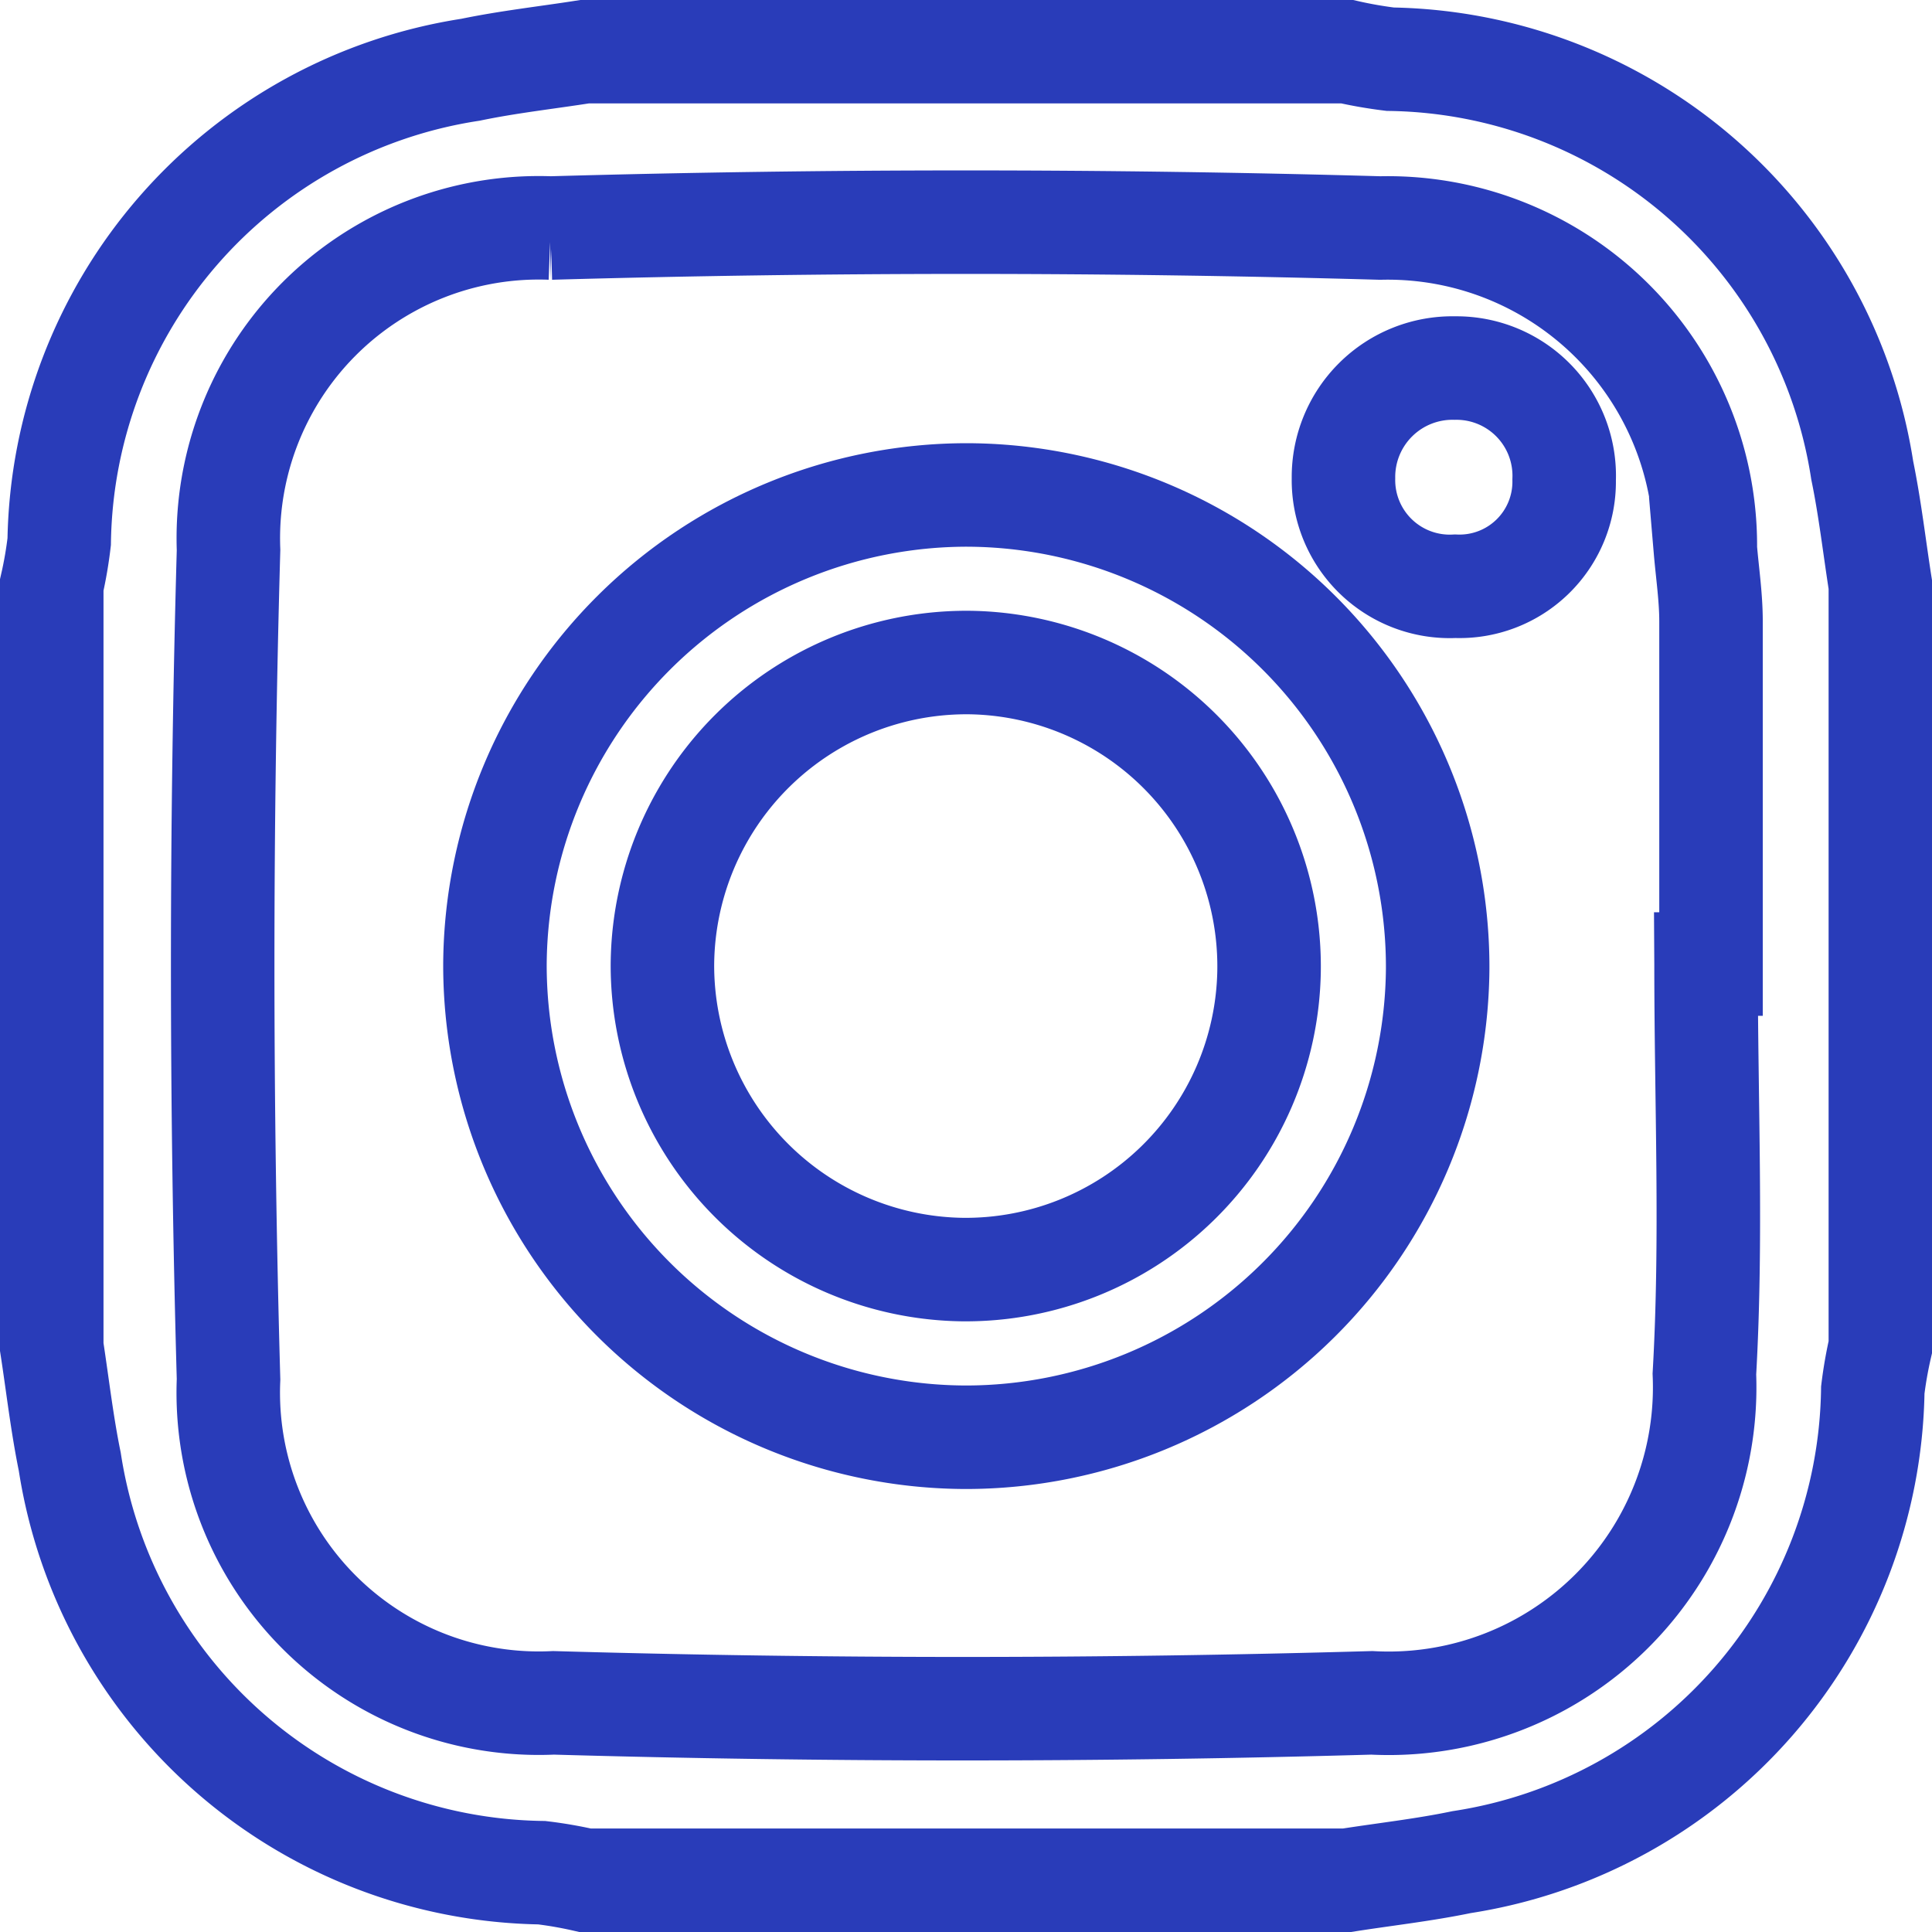
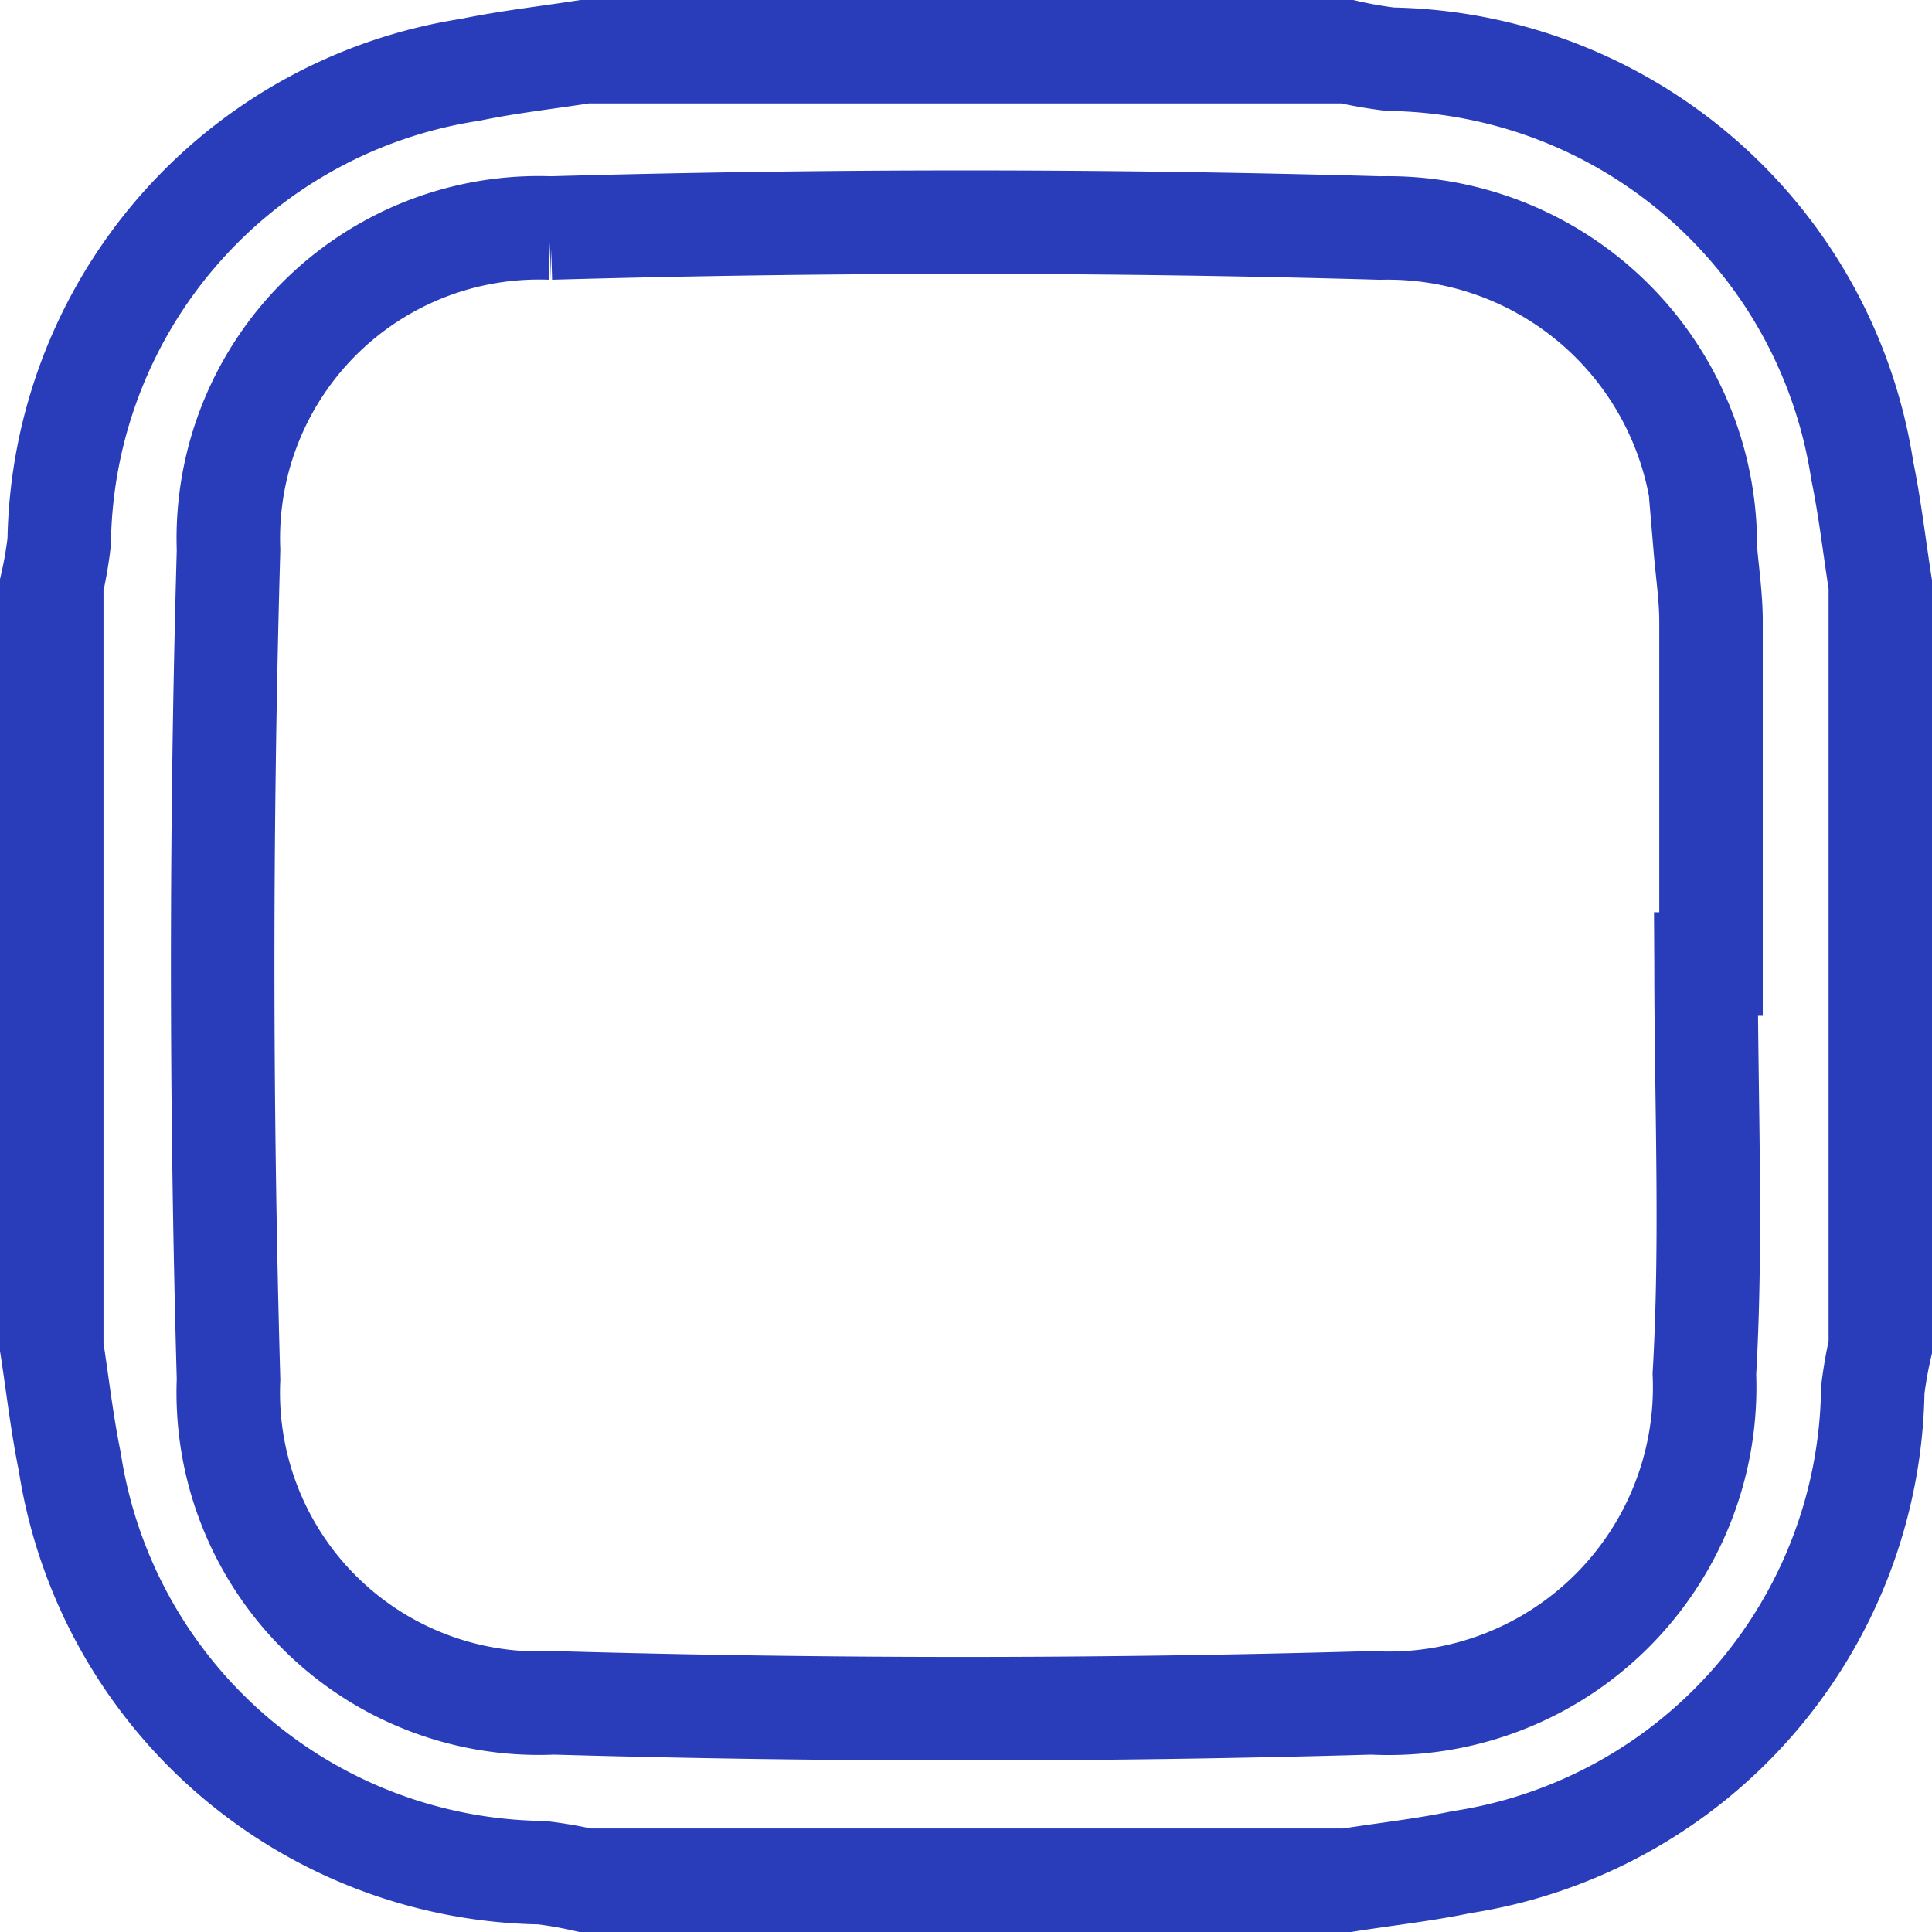
<svg xmlns="http://www.w3.org/2000/svg" width="18.666" height="18.667" viewBox="0 0 18.666 18.667">
  <g id="Groupe_4145" data-name="Groupe 4145" transform="translate(0.5 0.5)">
    <path id="Tracé_1898" data-name="Tracé 1898" d="M-93.031,1062.868v-7.362a3.933,3.933,0,0,0,.072-.419,4.684,4.684,0,0,1,3.973-4.559c.365-.076.738-.117,1.107-.175h7.361a4.2,4.2,0,0,0,.419.073,4.687,4.687,0,0,1,4.56,3.973c.075.365.117.736.175,1.106v7.362a4.055,4.055,0,0,0-.073.416,4.685,4.685,0,0,1-3.973,4.562c-.366.076-.738.117-1.107.175h-7.361a4.043,4.043,0,0,0-.419-.073,4.683,4.683,0,0,1-4.56-3.971C-92.932,1063.61-92.974,1063.238-93.031,1062.868Zm15.983-3.7H-77c0-1.1,0-2.208,0-3.311,0-.232-.035-.464-.055-.7a3.068,3.068,0,0,0-3.141-3.1q-4-.113-8.015,0a3,3,0,0,0-3.112,3.111q-.113,4,0,8.013a3,3,0,0,0,3.14,3.125q3.951.113,7.905,0a3.053,3.053,0,0,0,3.214-3.177C-76.989,1061.824-77.048,1060.5-77.048,1059.173Z" transform="translate(93.031 -1050.354)" fill="none" stroke="#293cb9" stroke-width="1" />
-     <path id="Tracé_1899" data-name="Tracé 1899" d="M-60.02,1087.924a4.561,4.561,0,0,1-4.544-4.579A4.563,4.563,0,0,1-60,1078.82a4.561,4.561,0,0,1,4.544,4.578A4.561,4.561,0,0,1-60.02,1087.924Zm-2.926-4.562a2.94,2.94,0,0,0,2.9,2.942,2.933,2.933,0,0,0,2.961-2.885,2.936,2.936,0,0,0-2.9-2.98A2.939,2.939,0,0,0-62.946,1083.362Z" transform="translate(68.846 -1074.538)" fill="none" stroke="#293cb9" stroke-width="1" />
-     <path id="Tracé_1900" data-name="Tracé 1900" d="M-8.976,1072.783a1.027,1.027,0,0,1-1.08-1.043,1.053,1.053,0,0,1,1.076-1.065,1.041,1.041,0,0,1,1.056,1.08A1.011,1.011,0,0,1-8.976,1072.783Z" transform="translate(22.536 -1067.619)" fill="none" stroke="#293cb9" stroke-width="1" />
  </g>
</svg>